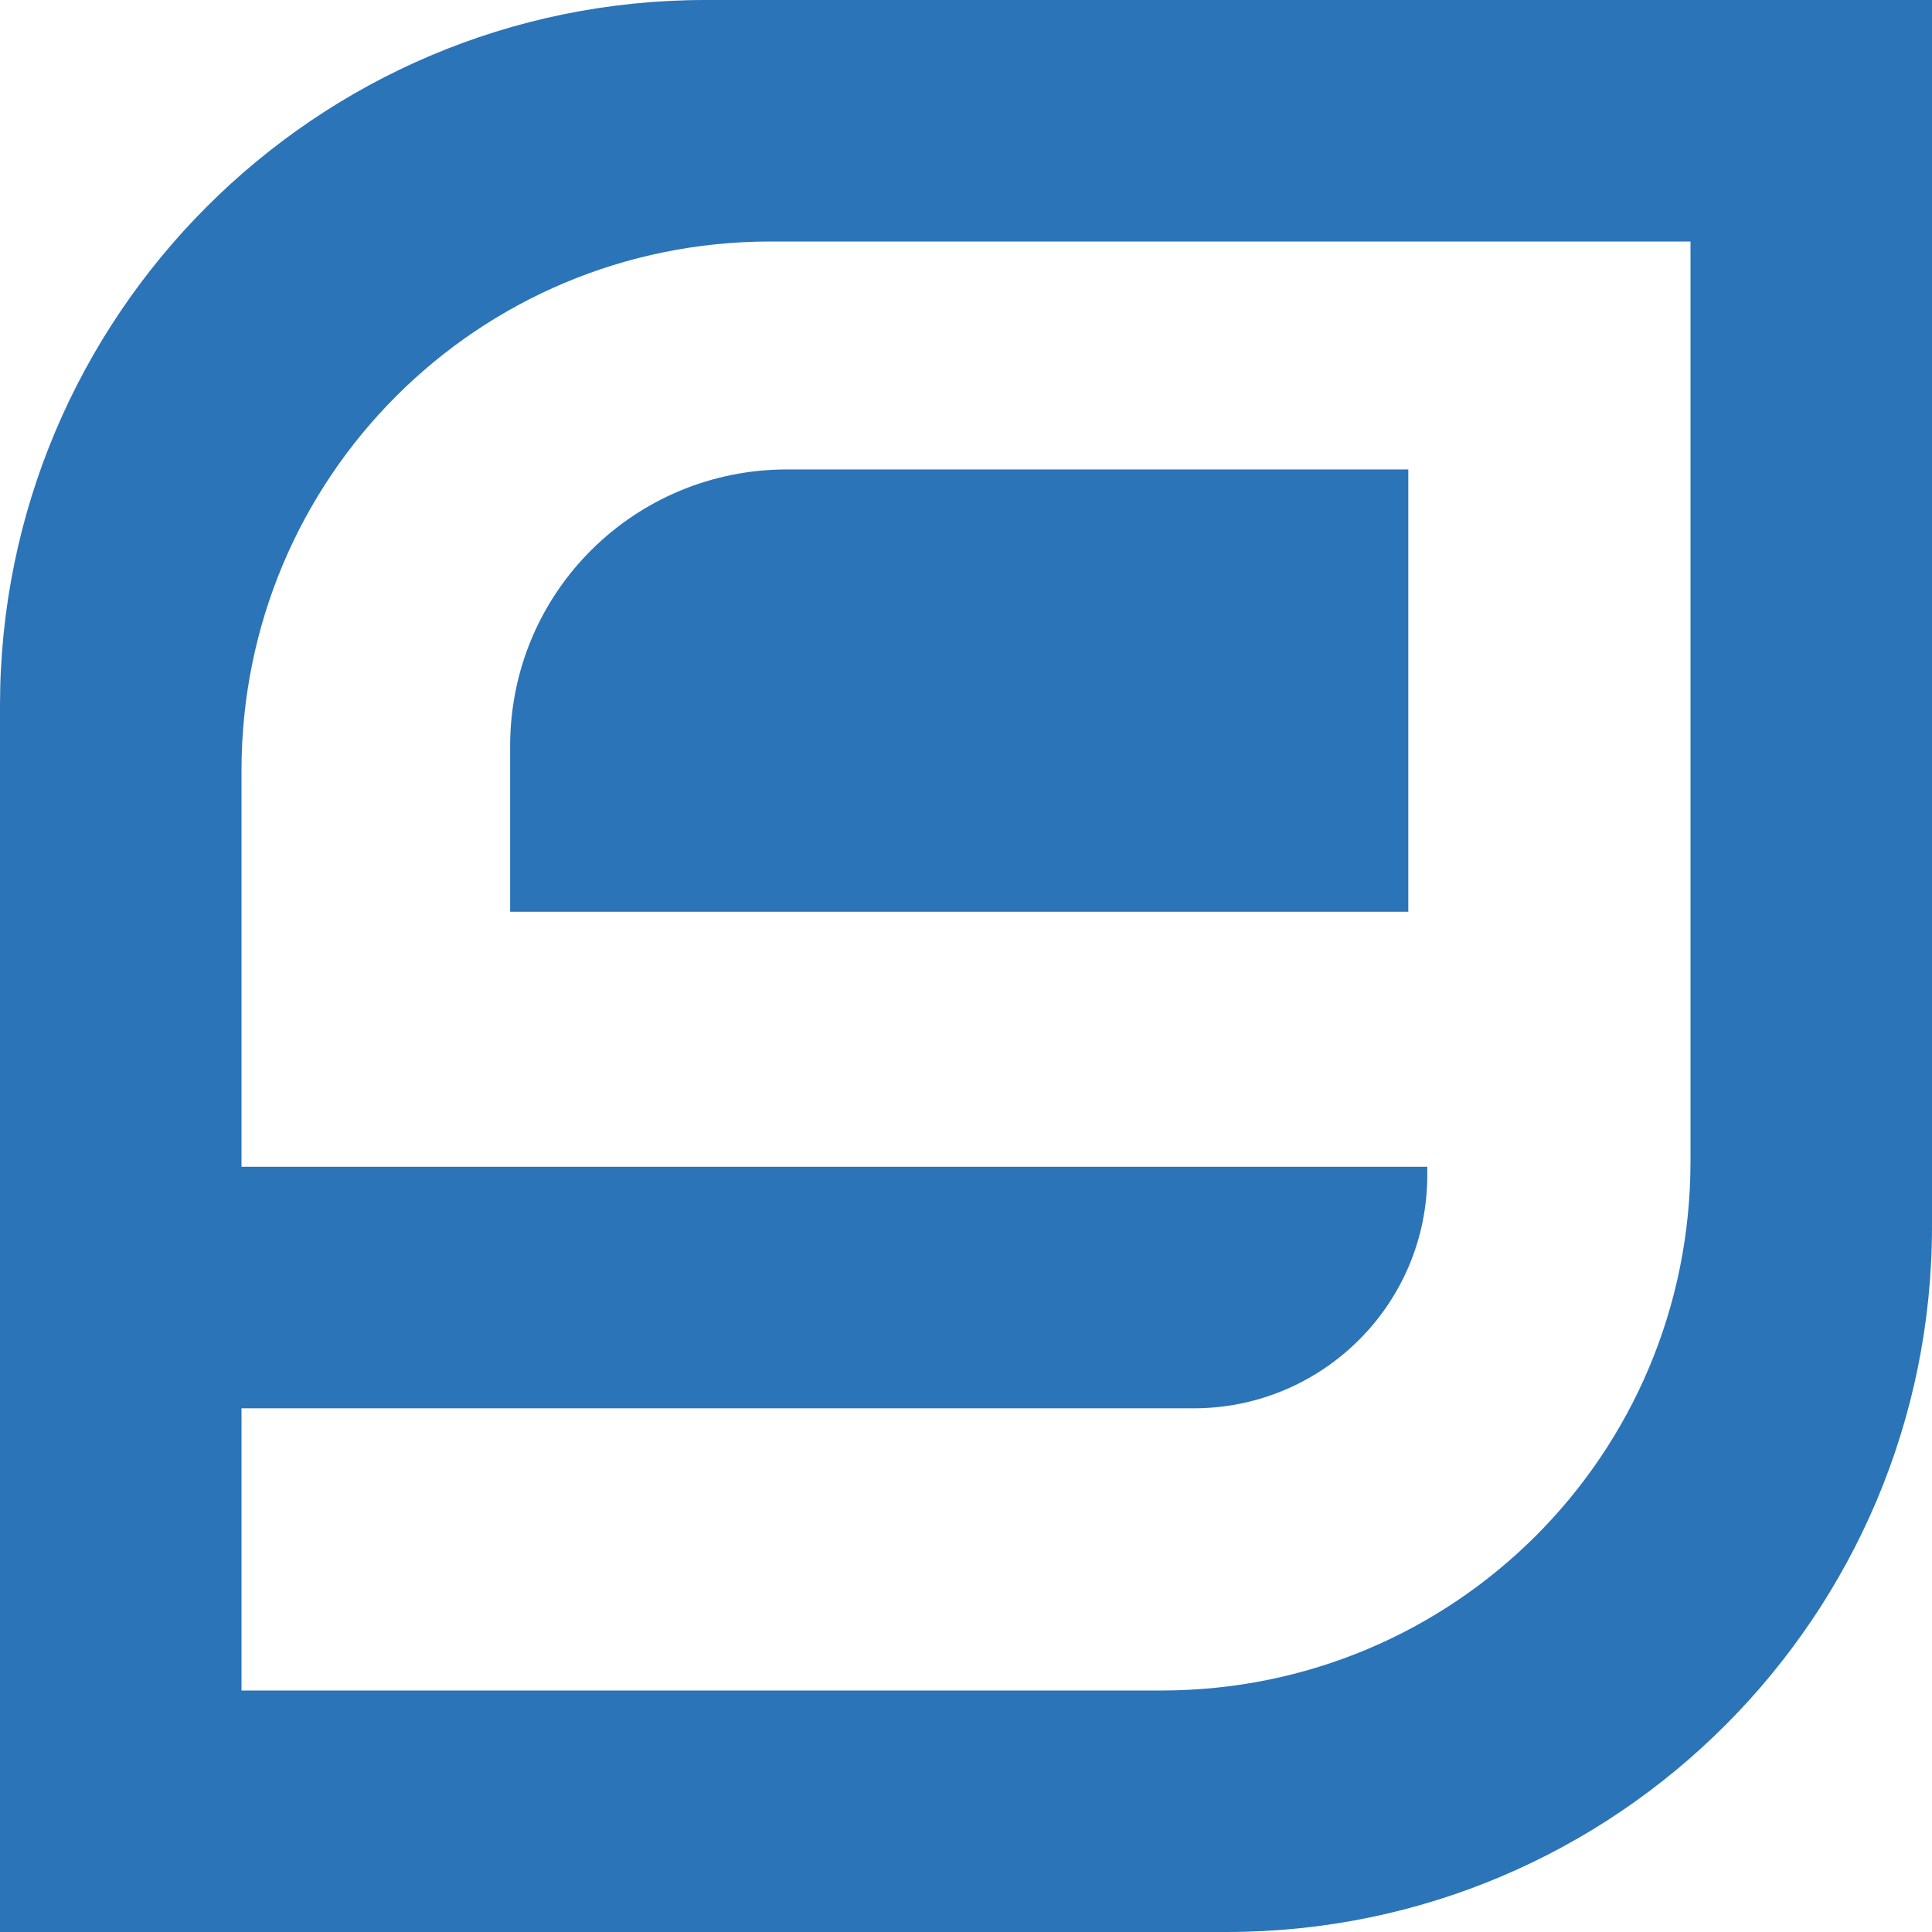
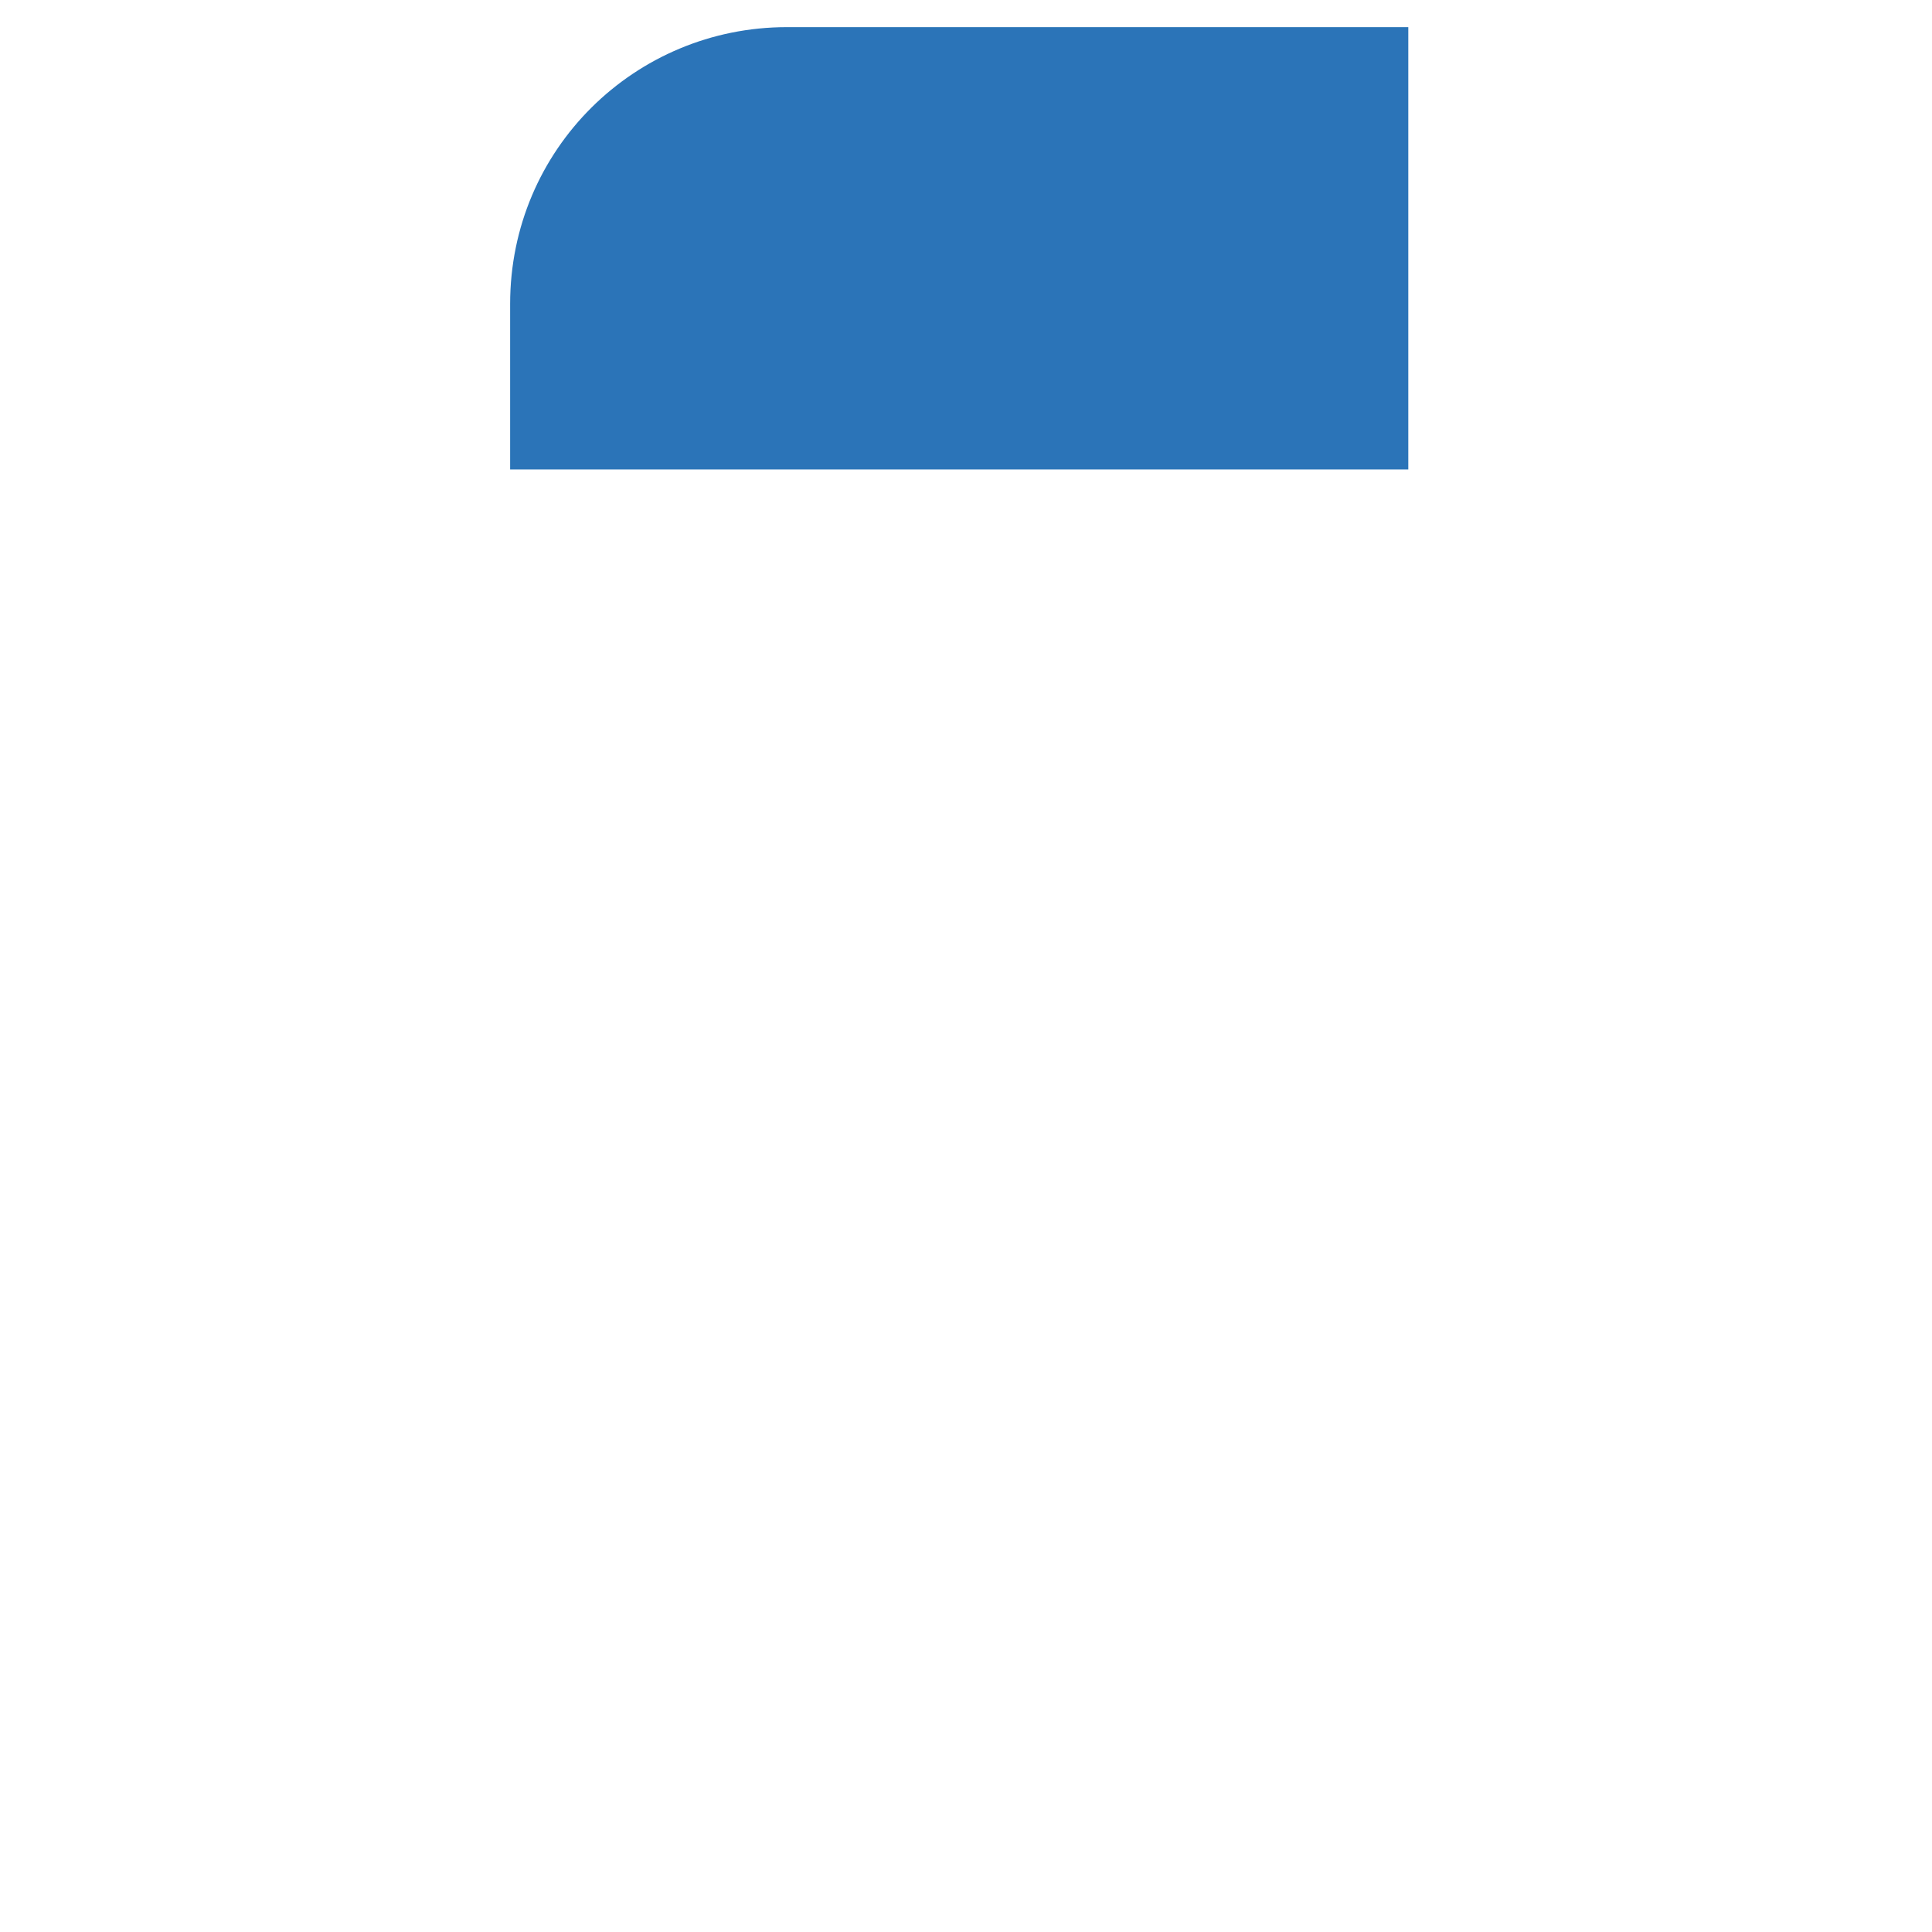
<svg xmlns="http://www.w3.org/2000/svg" data-bbox="0 0 71.188 71.188" width="71.2" height="71.2" data-type="color">
  <g>
    <svg viewBox="0 0 71.2 71.2">
-       <path fill="#2b74b8" d="M26 0C11.6 0 0 11.7 0 26v45.2h45.2c14.4 0 26-11.7 26-26V0H26zm36.3 42.8c0 10.8-8.7 19.5-19.5 19.5H8.9V51.9H44c4.7 0 8.6-3.8 8.6-8.6V43H8.9V28.4c0-10.8 8.7-19.5 19.5-19.5h33.9v33.9z" data-color="1" />
-       <path fill="#2b74b8" d="M51.9 17.3v16.3H18.8v-6.1c0-5.7 4.6-10.2 10.2-10.2h22.9z" data-color="1" />
+       <path fill="#2b74b8" d="M51.9 17.3H18.8v-6.1c0-5.7 4.6-10.2 10.2-10.2h22.9z" data-color="1" />
    </svg>
  </g>
</svg>